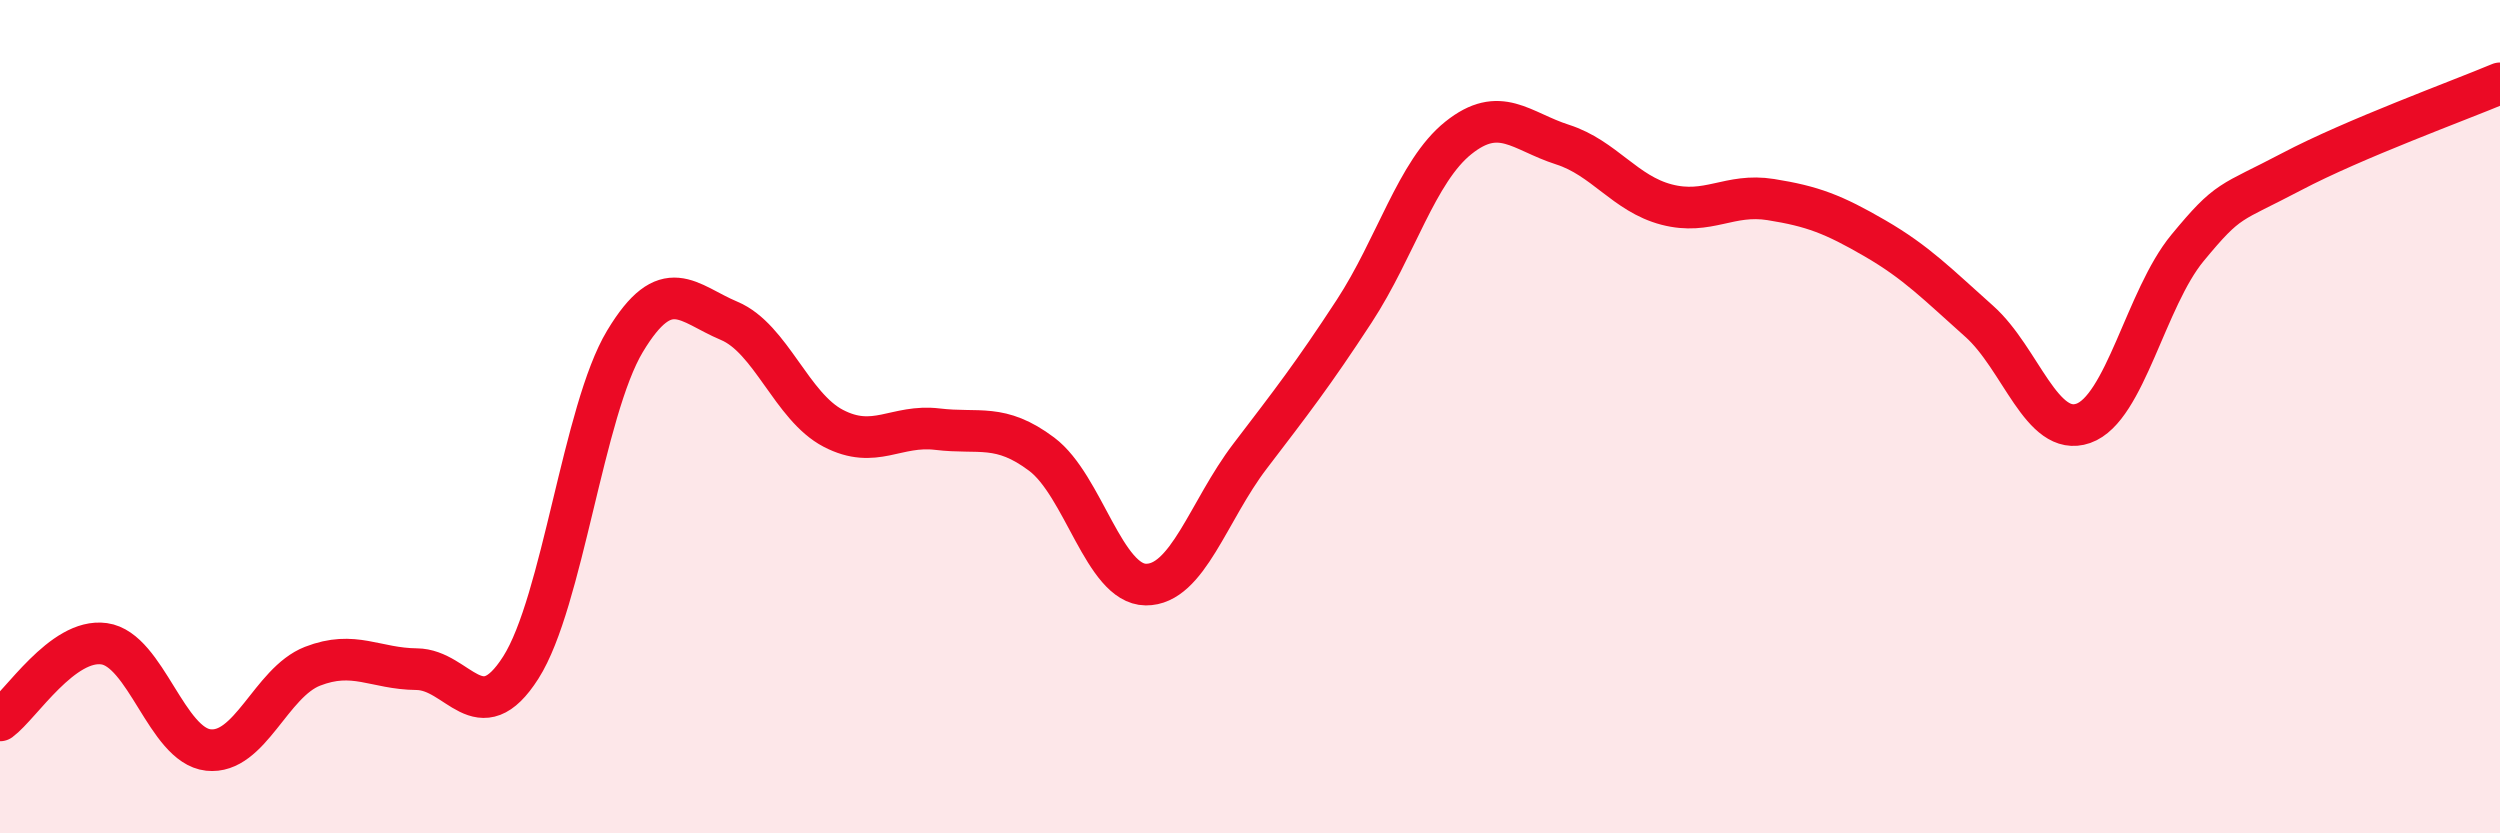
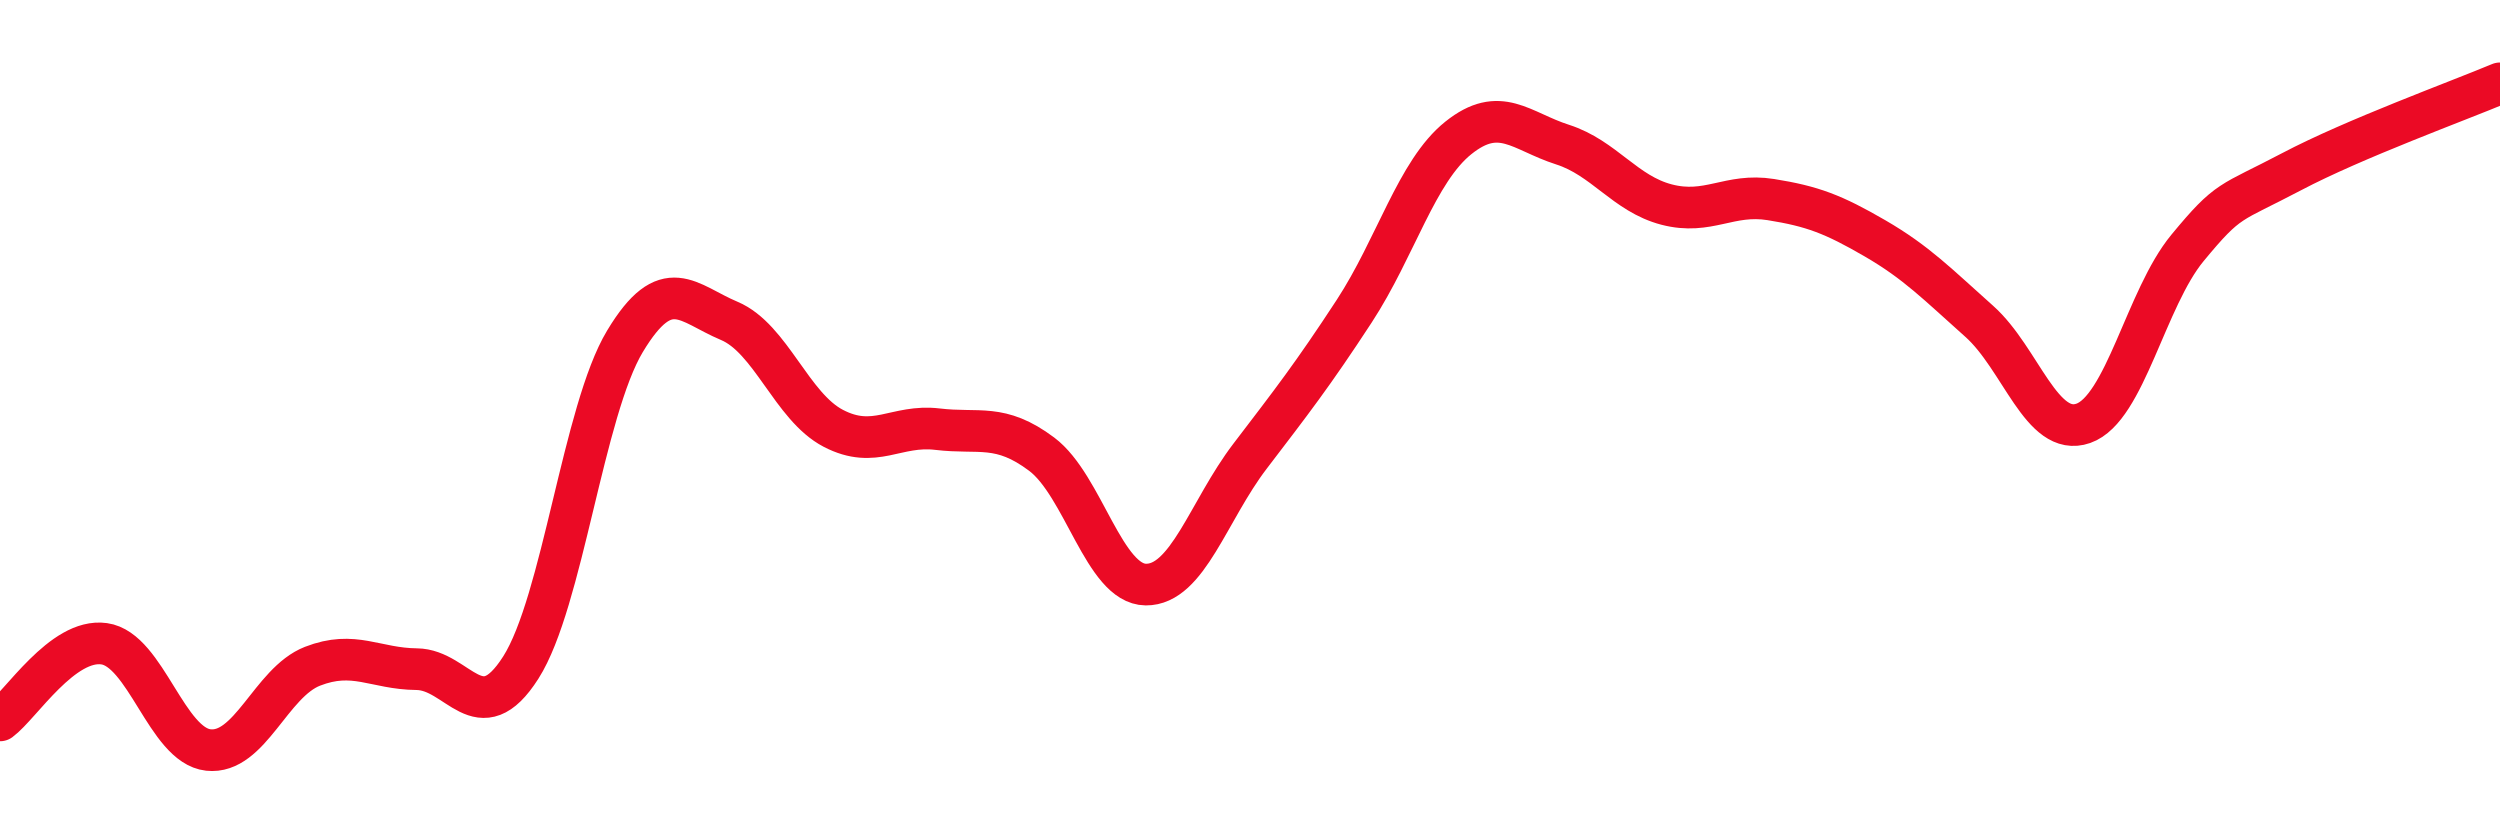
<svg xmlns="http://www.w3.org/2000/svg" width="60" height="20" viewBox="0 0 60 20">
-   <path d="M 0,17.29 C 0.5,16.92 1.5,15.31 2.5,15.45 C 3.5,15.59 4,17.89 5,18 C 6,18.11 6.5,16.38 7.5,15.99 C 8.5,15.6 9,16.05 10,16.06 C 11,16.07 11.5,17.59 12.5,16.02 C 13.5,14.45 14,9.85 15,8.19 C 16,6.53 16.5,7.28 17.5,7.7 C 18.5,8.12 19,9.76 20,10.28 C 21,10.8 21.5,10.18 22.5,10.3 C 23.5,10.42 24,10.15 25,10.9 C 26,11.65 26.5,14.02 27.5,14.03 C 28.5,14.04 29,12.26 30,10.95 C 31,9.64 31.5,9 32.5,7.47 C 33.5,5.94 34,4.11 35,3.31 C 36,2.51 36.5,3.15 37.5,3.47 C 38.5,3.79 39,4.65 40,4.91 C 41,5.17 41.5,4.63 42.5,4.79 C 43.5,4.95 44,5.14 45,5.72 C 46,6.3 46.5,6.82 47.5,7.71 C 48.5,8.6 49,10.51 50,10.16 C 51,9.81 51.5,7.16 52.5,5.95 C 53.5,4.74 53.5,4.91 55,4.12 C 56.5,3.33 59,2.42 60,2L60 20L0 20Z" fill="#EB0A25" opacity="0.1" stroke-linecap="round" stroke-linejoin="round" />
  <path d="M 0,17.29 C 0.5,16.92 1.5,15.31 2.5,15.45 C 3.5,15.59 4,17.89 5,18 C 6,18.11 6.5,16.38 7.5,15.99 C 8.5,15.6 9,16.05 10,16.06 C 11,16.07 11.5,17.59 12.5,16.02 C 13.5,14.45 14,9.85 15,8.19 C 16,6.53 16.5,7.28 17.5,7.7 C 18.5,8.12 19,9.76 20,10.28 C 21,10.8 21.5,10.18 22.5,10.3 C 23.5,10.42 24,10.15 25,10.9 C 26,11.65 26.5,14.02 27.5,14.03 C 28.5,14.04 29,12.26 30,10.95 C 31,9.64 31.5,9 32.5,7.47 C 33.5,5.94 34,4.11 35,3.31 C 36,2.51 36.5,3.15 37.5,3.47 C 38.5,3.79 39,4.65 40,4.91 C 41,5.17 41.5,4.63 42.5,4.79 C 43.5,4.95 44,5.14 45,5.72 C 46,6.3 46.5,6.82 47.5,7.71 C 48.5,8.6 49,10.51 50,10.16 C 51,9.81 51.5,7.16 52.5,5.95 C 53.5,4.74 53.5,4.91 55,4.12 C 56.5,3.33 59,2.42 60,2" stroke="#EB0A25" stroke-width="1" fill="none" stroke-linecap="round" stroke-linejoin="round" />
</svg>